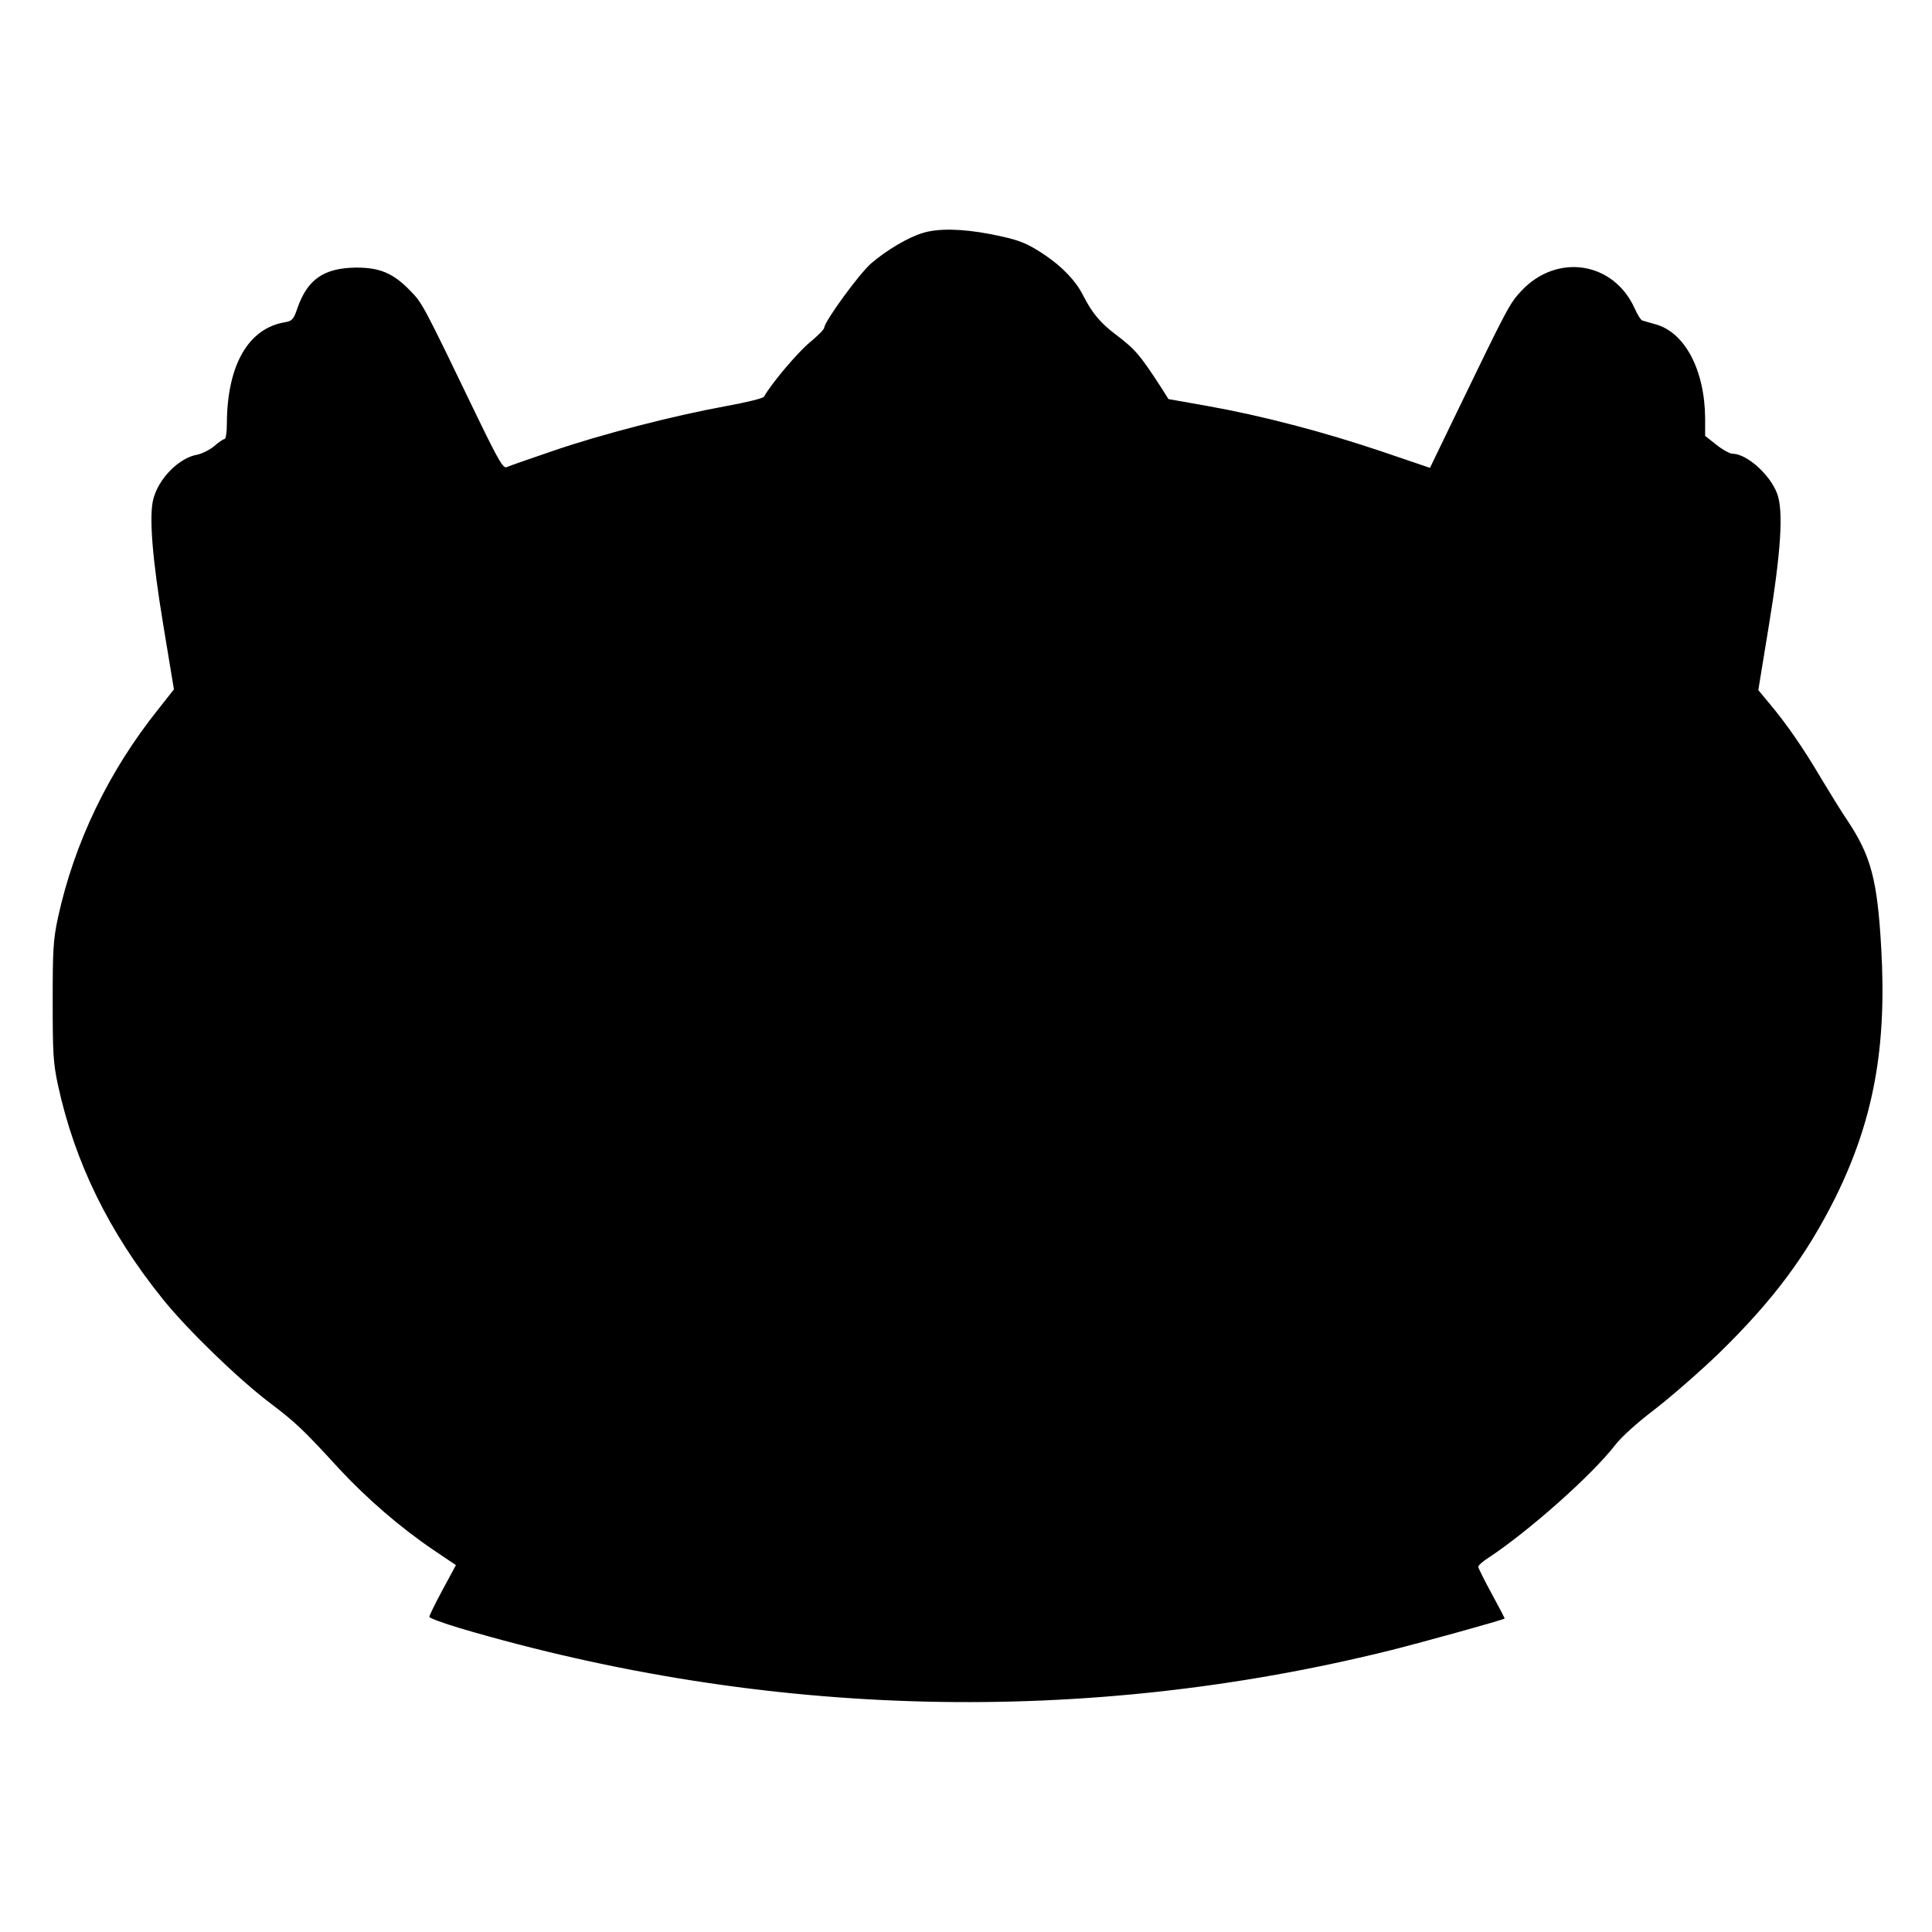
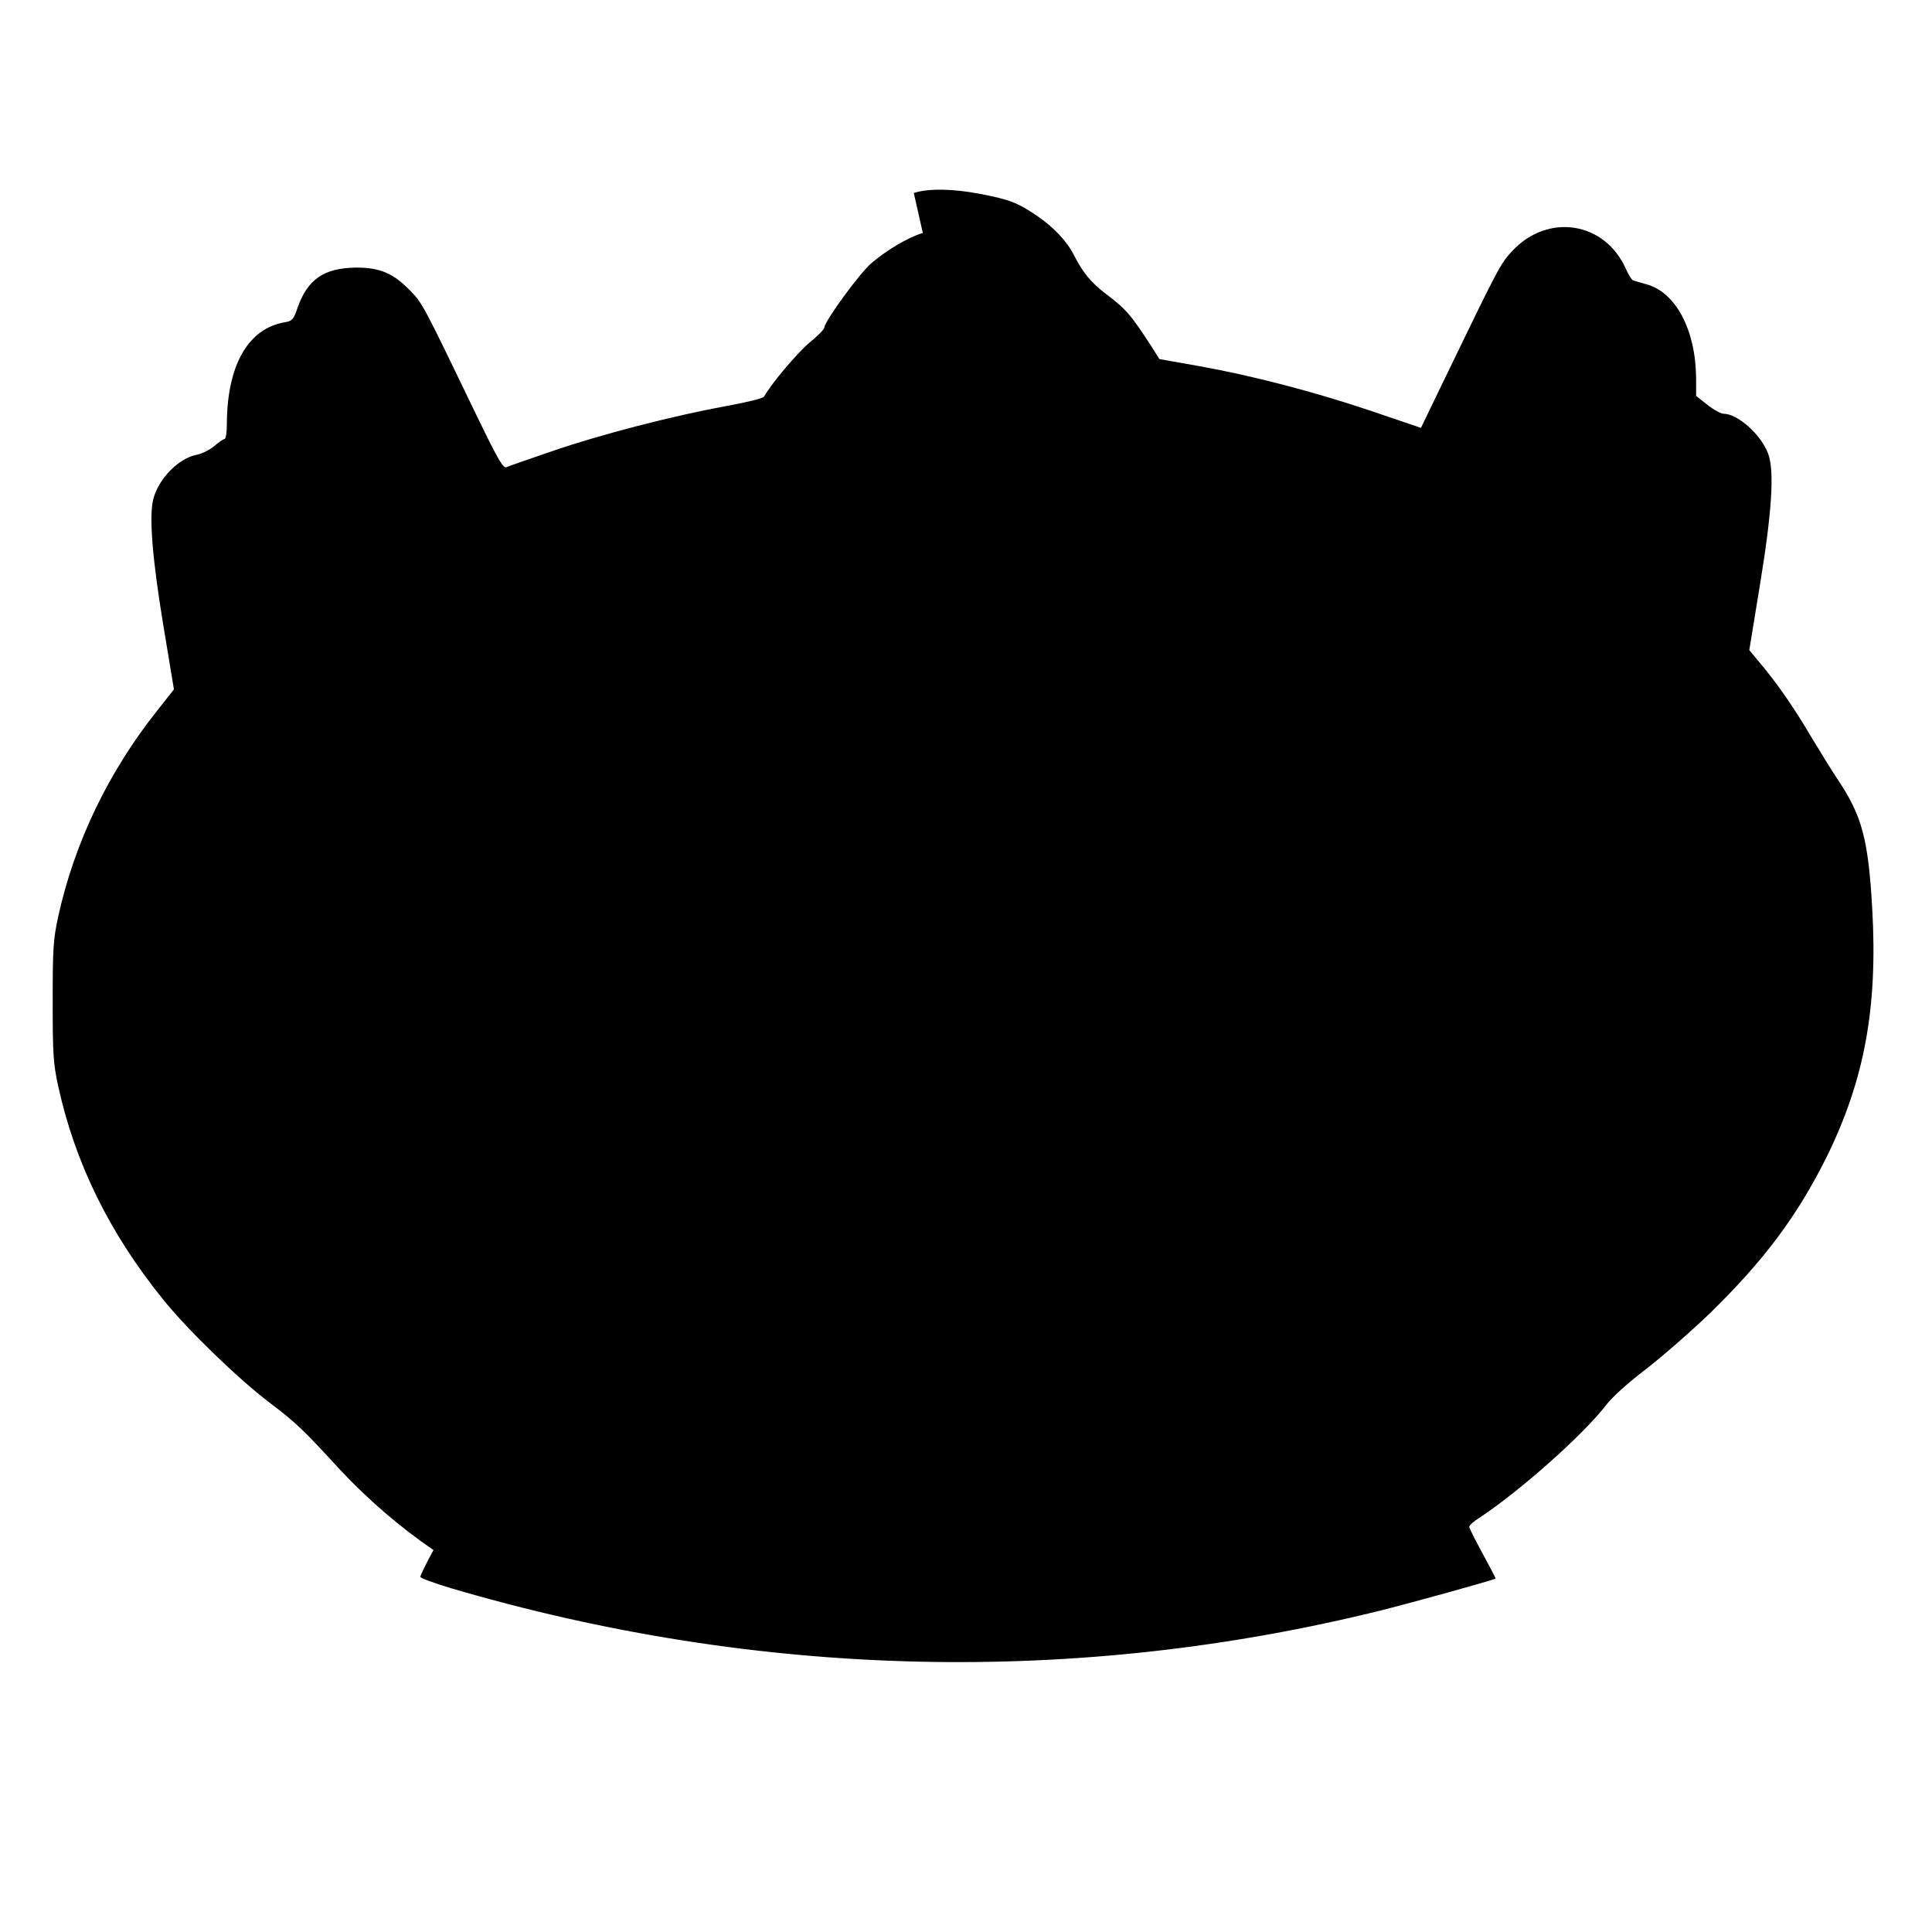
<svg xmlns="http://www.w3.org/2000/svg" version="1.0" width="100mm" height="100mm" viewBox="0 0 792 612" preserveAspectRatio="xMidYMid meet">
  <g transform="translate(0,612) scale(0.1,-0.1)" fill="#000000" stroke="none">
-     <path d="M3783 6065 c-61 -18 -149 -71 -211 -124 -49 -42 -191 -237 -193 -264 0 -7 -27 -34 -61 -62 -49 -41 -155 -166 -186 -221 -4 -7 -74 -24 -157 -39 -214 -39 -513 -116 -710 -184 -93 -32 -178 -61 -188 -66 -14 -6 -32 24 -118 201 -228 473 -227 471 -279 524 -68 70 -124 94 -223 93 -129 -2 -196 -48 -237 -164 -16 -48 -22 -55 -52 -60 -151 -25 -237 -177 -238 -416 0 -35 -4 -63 -10 -63 -5 0 -24 -13 -42 -29 -18 -15 -50 -31 -70 -35 -74 -13 -157 -97 -179 -180 -19 -68 -5 -245 41 -522 l43 -260 -63 -80 c-205 -256 -345 -548 -412 -854 -20 -93 -22 -133 -22 -345 0 -212 2 -252 22 -345 69 -316 209 -602 429 -875 101 -126 309 -327 438 -425 107 -81 137 -109 288 -274 112 -120 248 -238 384 -330 l92 -62 -55 -102 c-30 -55 -54 -105 -54 -110 0 -5 57 -26 127 -47 1260 -371 2565 -401 3818 -89 127 32 456 123 463 129 1 1 -23 47 -53 102 -30 55 -55 105 -55 110 0 6 19 23 43 38 165 109 423 338 518 461 25 33 93 94 163 147 66 51 183 153 260 227 225 219 361 402 482 645 154 314 209 610 186 1016 -16 284 -42 380 -139 526 -22 32 -70 110 -108 173 -74 126 -144 226 -213 308 l-44 53 42 257 c51 309 62 478 35 549 -30 79 -125 163 -183 163 -10 0 -40 16 -65 36 l-47 37 0 71 c-1 198 -83 355 -205 387 -22 6 -45 13 -52 15 -6 1 -20 23 -31 48 -86 193 -318 230 -465 74 -49 -53 -53 -60 -275 -519 l-100 -207 -203 69 c-235 79 -486 145 -711 185 l-158 28 -29 46 c-89 137 -107 158 -189 220 -63 48 -95 87 -133 161 -28 56 -83 114 -152 161 -78 53 -112 66 -231 89 -116 22 -212 23 -273 4z" />
+     <path d="M3783 6065 c-61 -18 -149 -71 -211 -124 -49 -42 -191 -237 -193 -264 0 -7 -27 -34 -61 -62 -49 -41 -155 -166 -186 -221 -4 -7 -74 -24 -157 -39 -214 -39 -513 -116 -710 -184 -93 -32 -178 -61 -188 -66 -14 -6 -32 24 -118 201 -228 473 -227 471 -279 524 -68 70 -124 94 -223 93 -129 -2 -196 -48 -237 -164 -16 -48 -22 -55 -52 -60 -151 -25 -237 -177 -238 -416 0 -35 -4 -63 -10 -63 -5 0 -24 -13 -42 -29 -18 -15 -50 -31 -70 -35 -74 -13 -157 -97 -179 -180 -19 -68 -5 -245 41 -522 l43 -260 -63 -80 c-205 -256 -345 -548 -412 -854 -20 -93 -22 -133 -22 -345 0 -212 2 -252 22 -345 69 -316 209 -602 429 -875 101 -126 309 -327 438 -425 107 -81 137 -109 288 -274 112 -120 248 -238 384 -330 c-30 -55 -54 -105 -54 -110 0 -5 57 -26 127 -47 1260 -371 2565 -401 3818 -89 127 32 456 123 463 129 1 1 -23 47 -53 102 -30 55 -55 105 -55 110 0 6 19 23 43 38 165 109 423 338 518 461 25 33 93 94 163 147 66 51 183 153 260 227 225 219 361 402 482 645 154 314 209 610 186 1016 -16 284 -42 380 -139 526 -22 32 -70 110 -108 173 -74 126 -144 226 -213 308 l-44 53 42 257 c51 309 62 478 35 549 -30 79 -125 163 -183 163 -10 0 -40 16 -65 36 l-47 37 0 71 c-1 198 -83 355 -205 387 -22 6 -45 13 -52 15 -6 1 -20 23 -31 48 -86 193 -318 230 -465 74 -49 -53 -53 -60 -275 -519 l-100 -207 -203 69 c-235 79 -486 145 -711 185 l-158 28 -29 46 c-89 137 -107 158 -189 220 -63 48 -95 87 -133 161 -28 56 -83 114 -152 161 -78 53 -112 66 -231 89 -116 22 -212 23 -273 4z" />
  </g>
</svg>